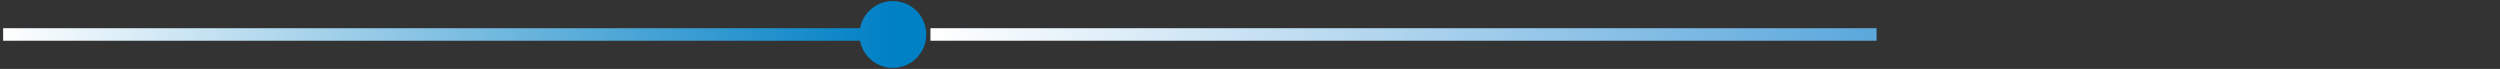
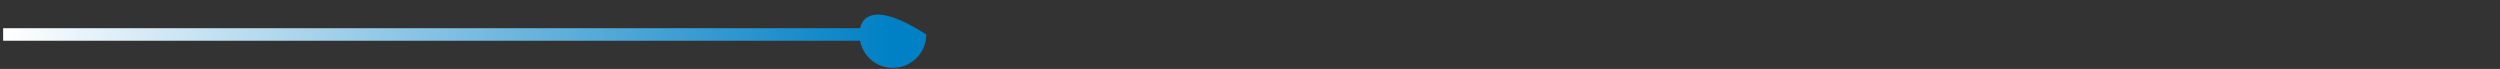
<svg xmlns="http://www.w3.org/2000/svg" fill="none" height="11" viewBox="0 0 399 11" width="399">
  <rect x="0" y="0" width="399" height="11" fill="#333333" stroke="none" />
-   <path d="M147.833 5.5C147.833 2.554 145.446 0.167 142.5 0.167C139.554 0.167 137.167 2.554 137.167 5.5C137.167 8.446 139.554 10.833 142.5 10.833C145.446 10.833 147.833 8.446 147.833 5.5ZM142.5 4.5L0.5 4.5L0.5 6.5L142.5 6.5L142.5 4.5Z" fill="url(#paint0_linear_451_859)" />
-   <path d="M299.5 5.5L148.5 5.5" stroke="url(#paint1_linear_451_859)" stroke-width="2" />
+   <path d="M147.833 5.5C139.554 0.167 137.167 2.554 137.167 5.5C137.167 8.446 139.554 10.833 142.5 10.833C145.446 10.833 147.833 8.446 147.833 5.5ZM142.5 4.5L0.5 4.5L0.5 6.5L142.5 6.5L142.5 4.5Z" fill="url(#paint0_linear_451_859)" />
  <defs>
    <linearGradient gradientUnits="userSpaceOnUse" id="paint0_linear_451_859" x1="142.5" x2="0.5" y1="4" y2="4">
      <stop stop-color="#0080C5" />
      <stop offset="1" stop-color="white" />
    </linearGradient>
    <linearGradient gradientUnits="userSpaceOnUse" id="paint1_linear_451_859" x1="299.5" x2="148.5" y1="4" y2="4">
      <stop stop-color="#5BA8DC" />
      <stop offset="1" stop-color="white" />
    </linearGradient>
  </defs>
</svg>